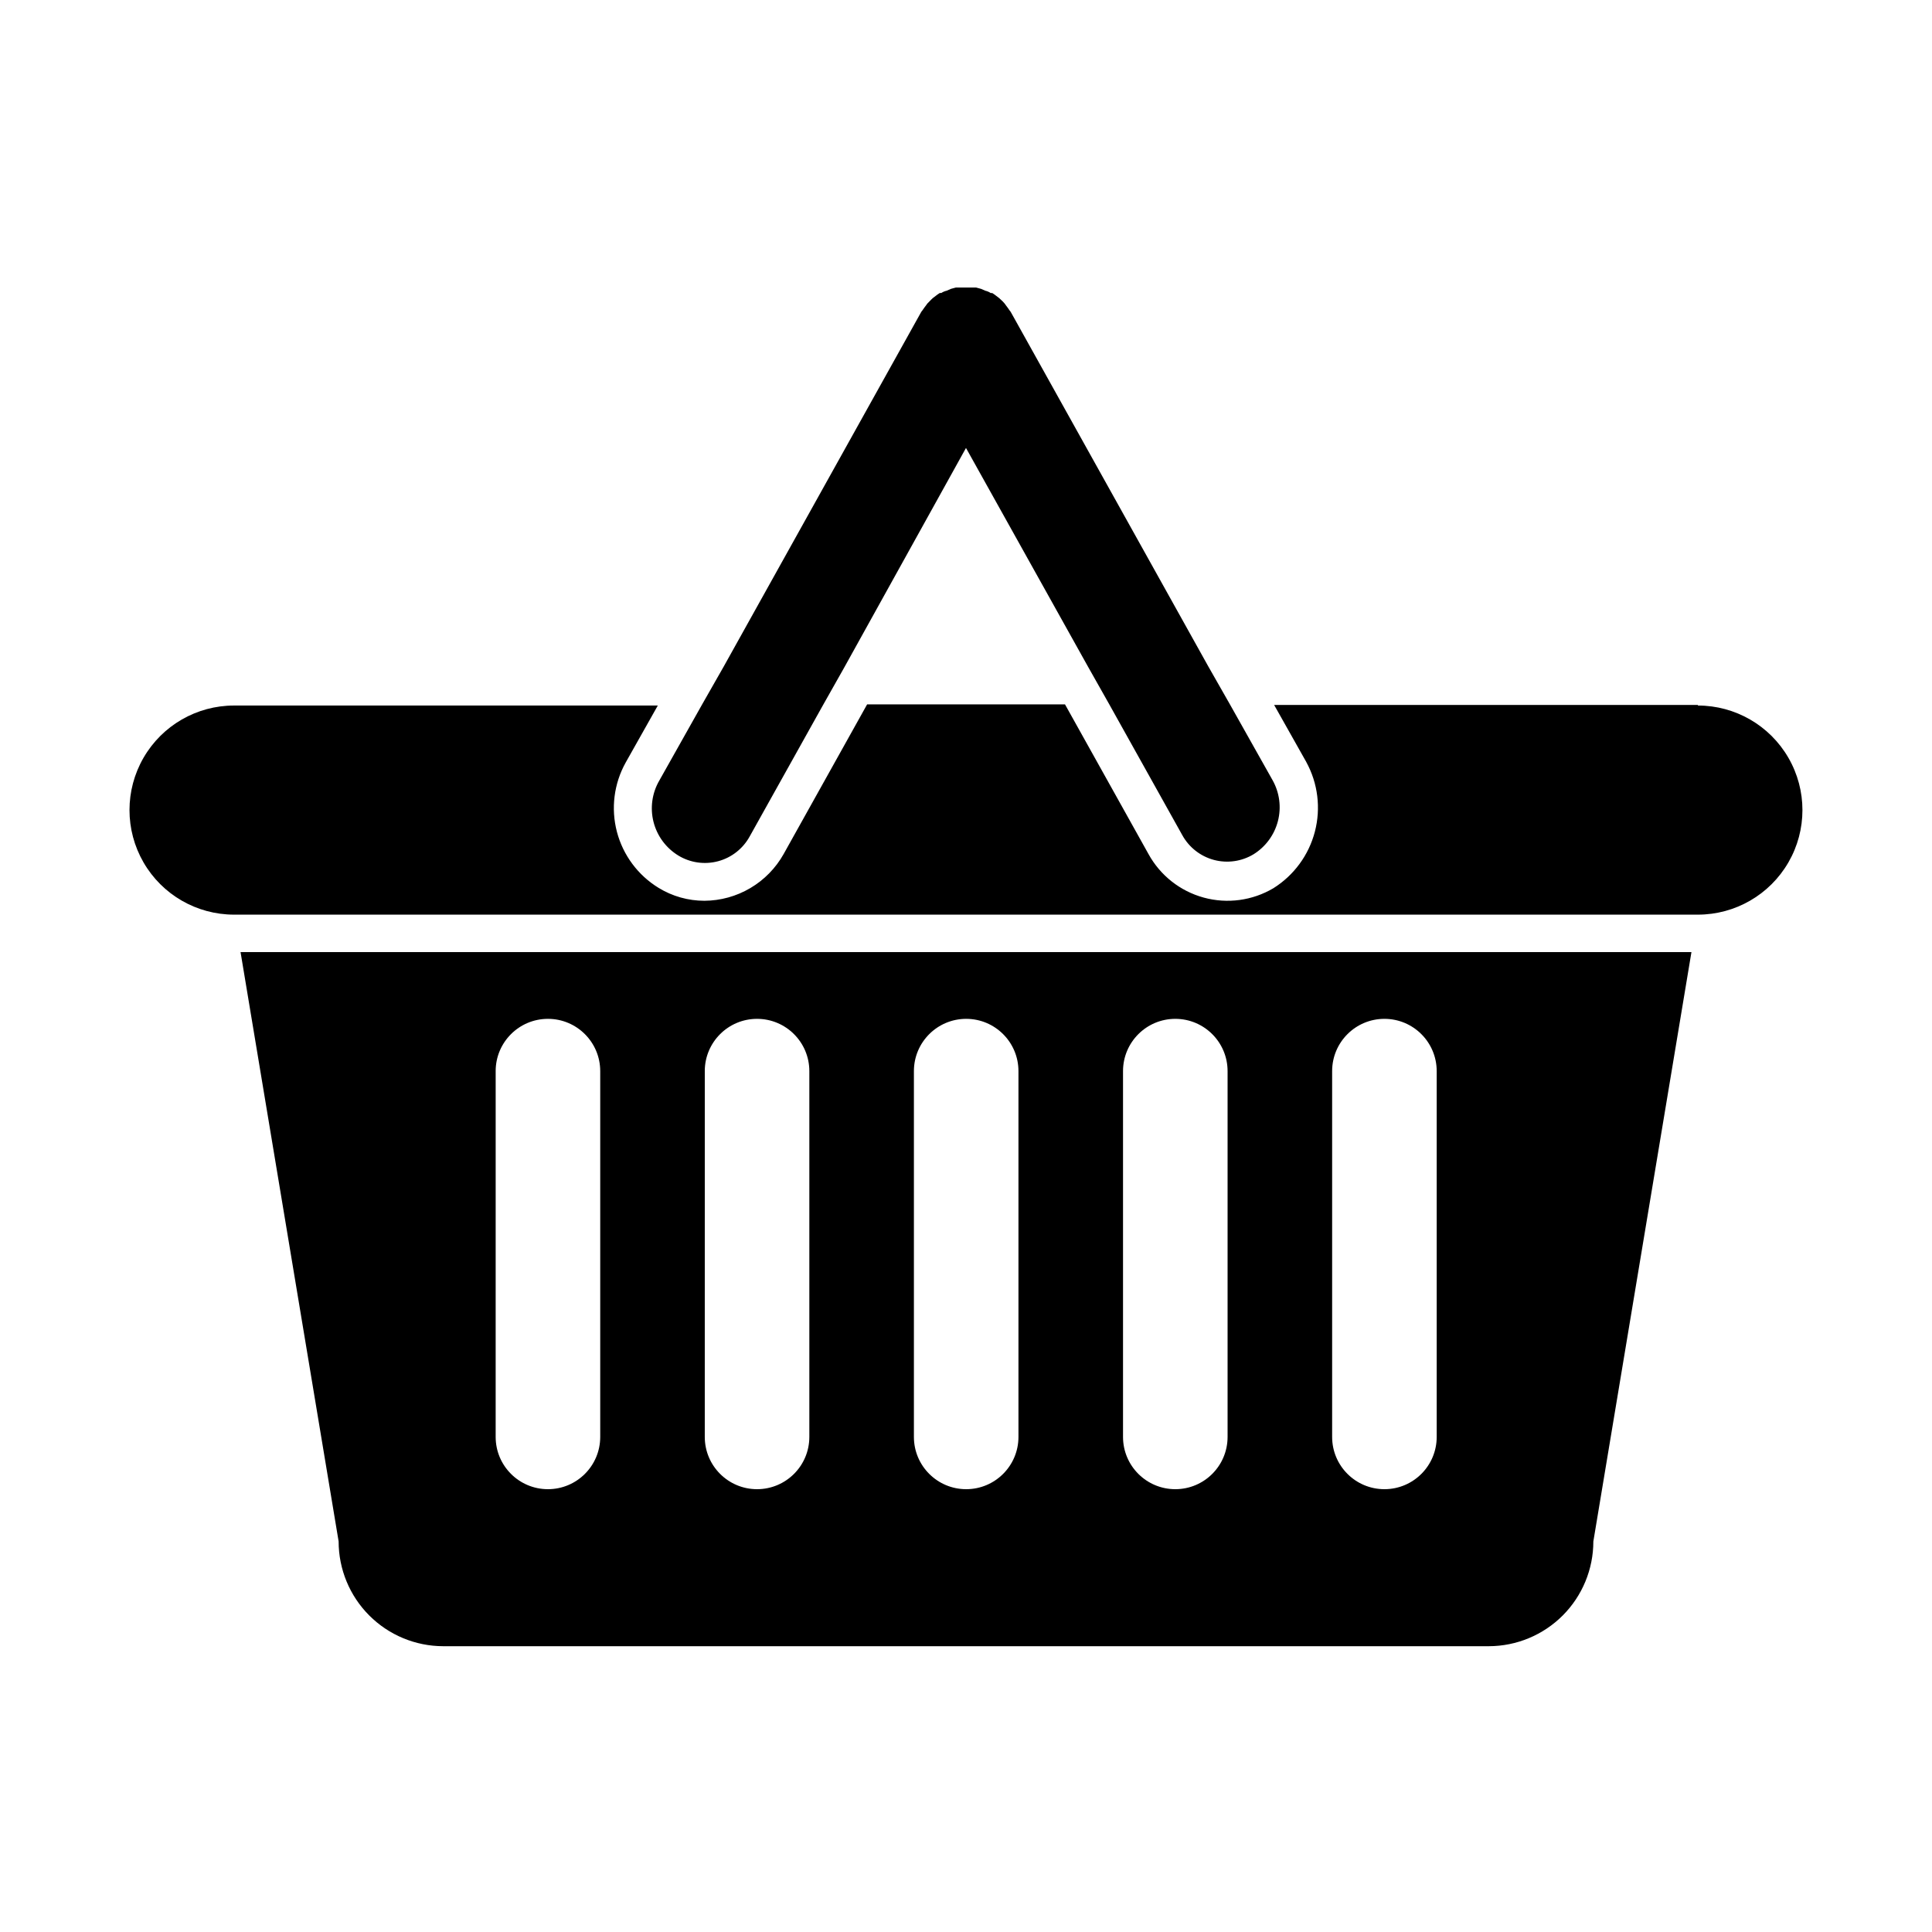
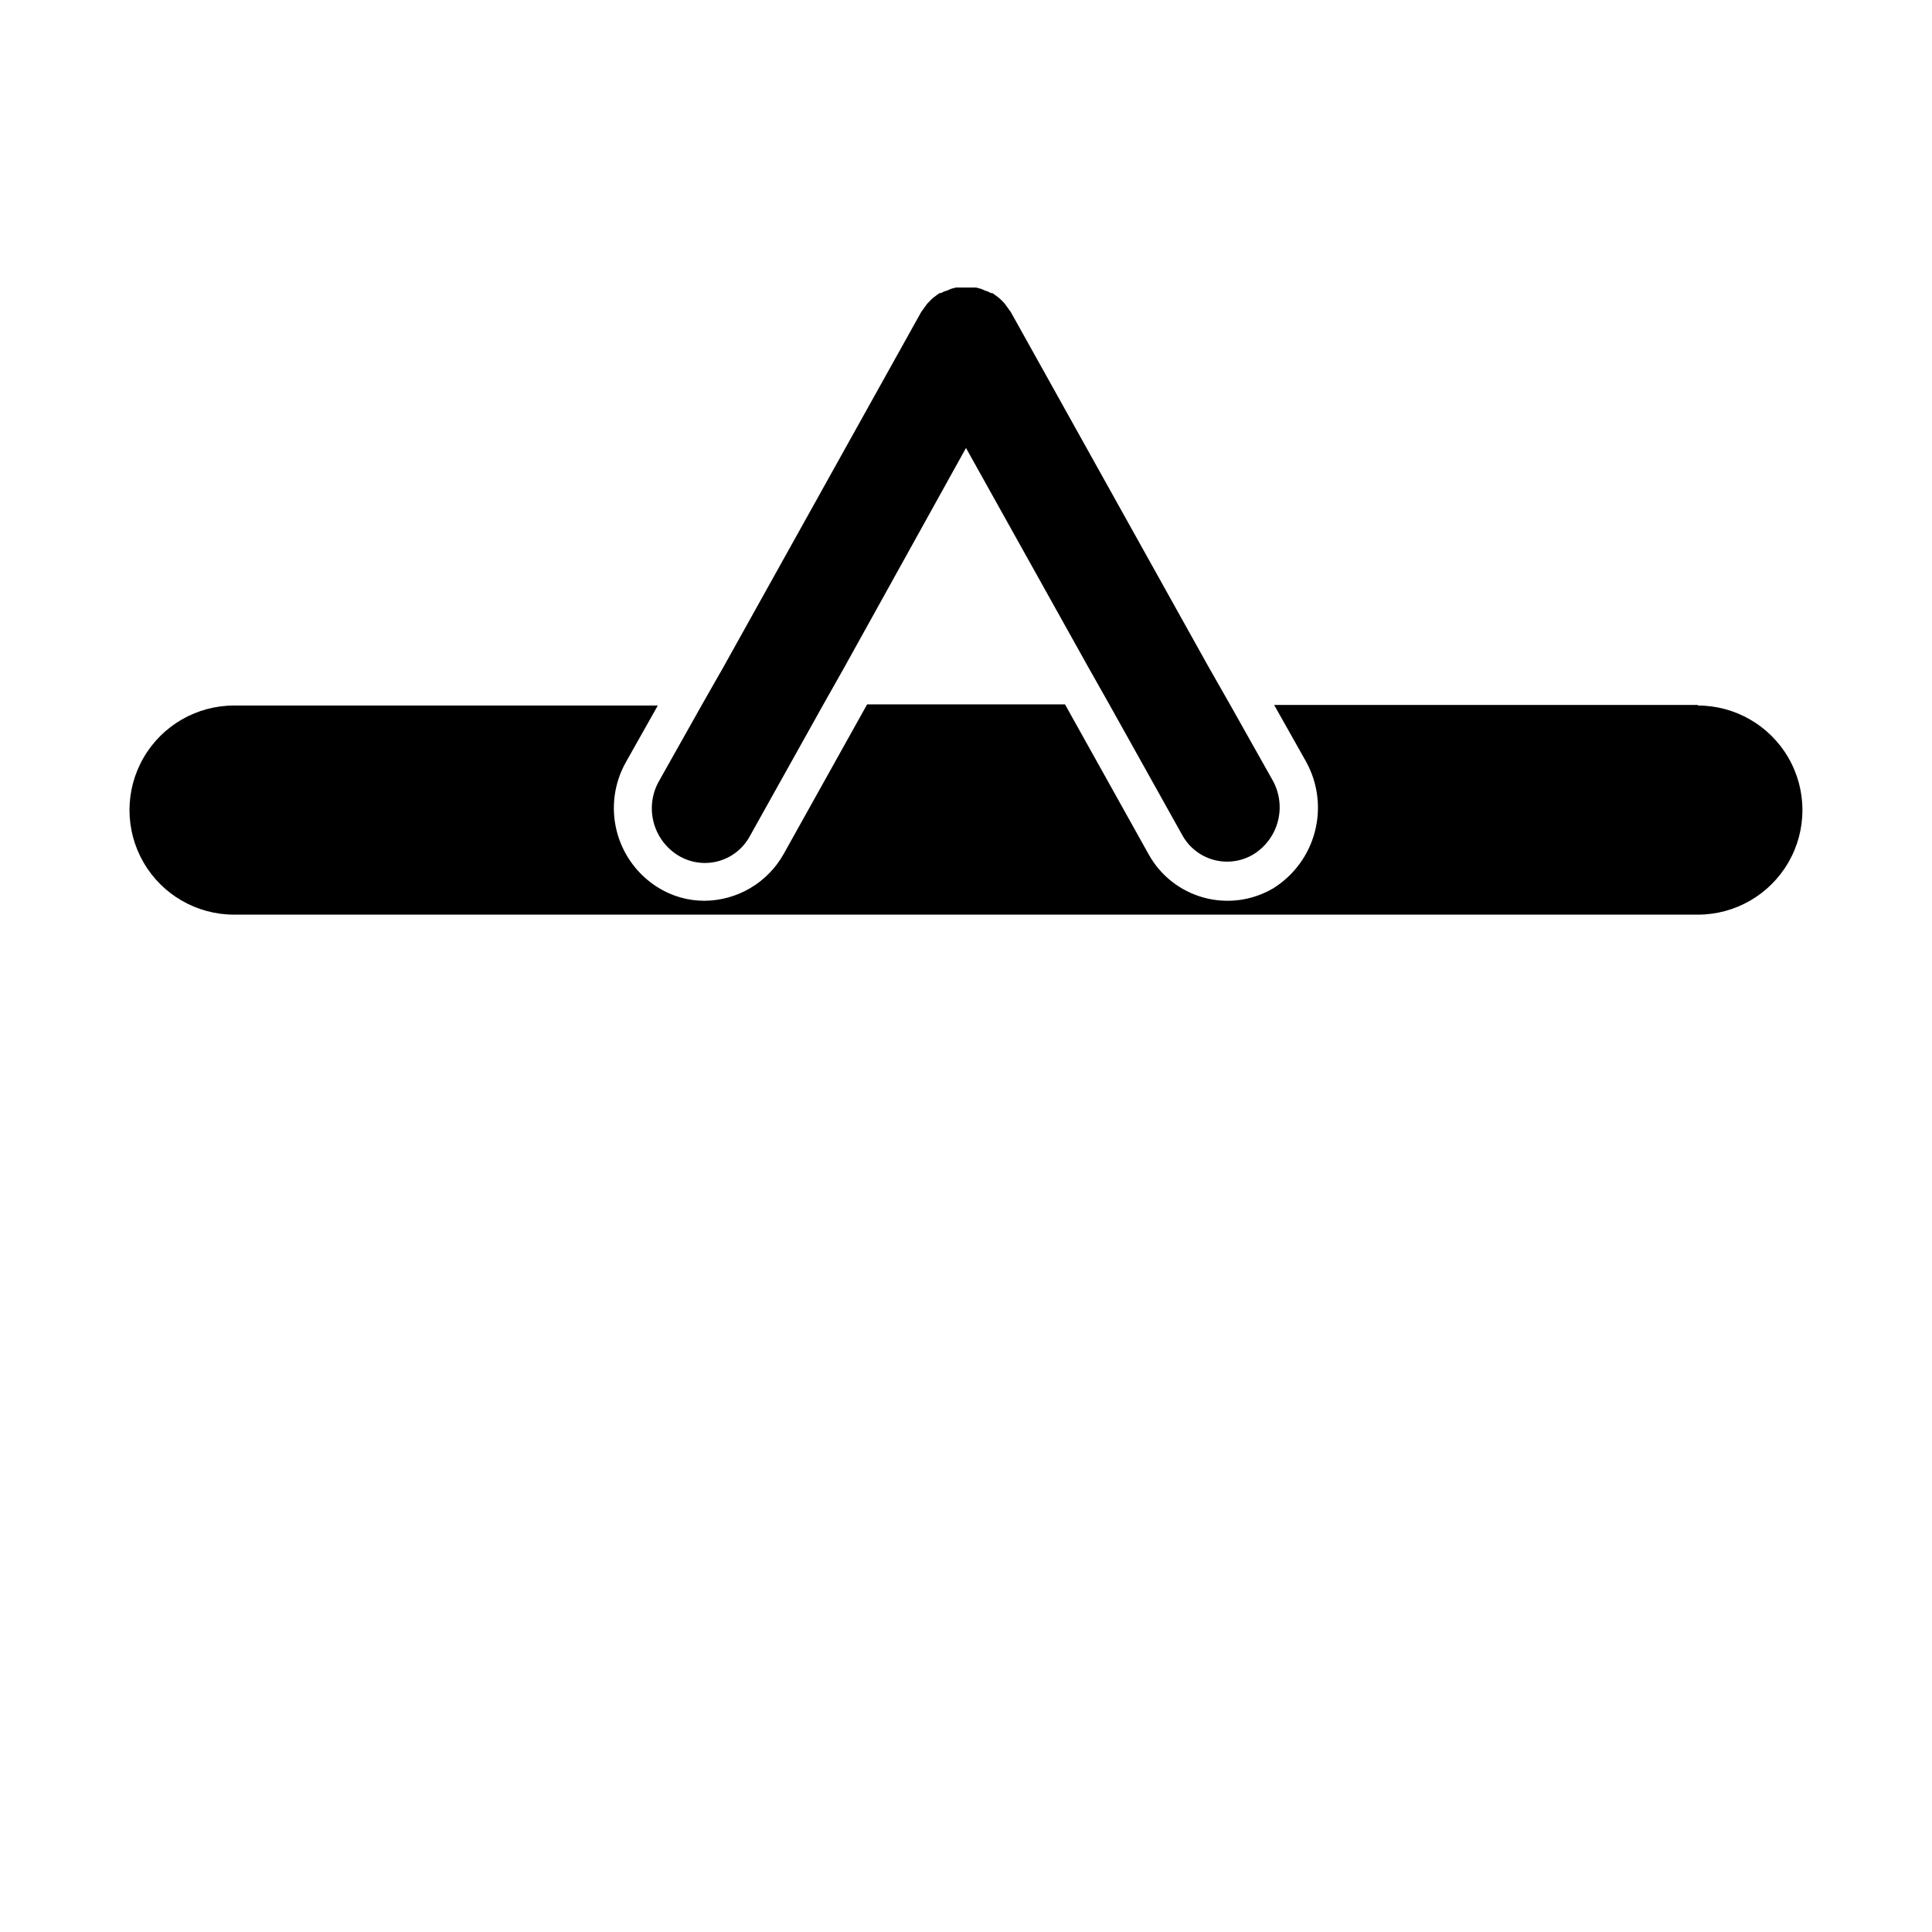
<svg xmlns="http://www.w3.org/2000/svg" fill="#000000" width="800px" height="800px" version="1.1" viewBox="144 144 512 512">
  <g fill-rule="evenodd">
-     <path d="m233.74 552.5c0 7.356 2.918 14.41 8.113 19.613 5.195 5.203 12.242 8.137 19.594 8.148h277.1c7.352-0.012 14.402-2.945 19.598-8.148 5.191-5.203 8.109-12.258 8.109-19.613l25.996-156.18h-384.5zm263.29-124.64c0-7.652 6.203-13.855 13.855-13.855 7.652 0 13.855 6.203 13.855 13.855v96.934c0 7.652-6.203 13.855-13.855 13.855-7.652 0-13.855-6.203-13.855-13.855zm-55.418 0c0-7.652 6.203-13.855 13.855-13.855s13.855 6.203 13.855 13.855v96.934c0 7.652-6.203 13.855-13.855 13.855s-13.855-6.203-13.855-13.855zm-55.418 0c0-7.652 6.203-13.855 13.855-13.855 7.648 0 13.852 6.203 13.852 13.855v96.934c0 7.652-6.203 13.855-13.852 13.855-7.652 0-13.855-6.203-13.855-13.855zm-55.418 0h-0.004c0-7.652 6.203-13.855 13.855-13.855s13.855 6.203 13.855 13.855v96.934c0 7.652-6.203 13.855-13.855 13.855s-13.855-6.203-13.855-13.855zm-55.418 0h-0.004c0-7.652 6.203-13.855 13.855-13.855 7.652 0 13.855 6.203 13.855 13.855v96.934c0 7.652-6.203 13.855-13.855 13.855-7.652 0-13.855-6.203-13.855-13.855z" />
    <path d="m593.96 330.82h-112.3l8.516 15.113-0.004 0.004c3.09 5.633 3.906 12.238 2.285 18.457-1.617 6.219-5.555 11.582-11 14.996-5.566 3.293-12.234 4.188-18.473 2.477-6.238-1.707-11.516-5.875-14.629-11.547l-22.117-39.648h-52.445l-22.117 39.648c-2.094 3.738-5.141 6.856-8.832 9.031-3.691 2.18-7.891 3.34-12.176 3.363-4.289 0-8.492-1.184-12.145-3.426-5.457-3.34-9.41-8.66-11.035-14.848-1.621-6.188-0.793-12.766 2.32-18.355l8.516-15.113h-112.3c-9.898 0-19.047 5.281-23.996 13.855-4.949 8.574-4.949 19.137 0 27.707 4.949 8.574 14.098 13.855 23.996 13.855h387.93c9.898 0 19.047-5.281 23.996-13.855 4.953-8.57 4.953-19.133 0-27.707-4.949-8.574-14.098-13.855-23.996-13.855z" />
    <path d="m323.77 370.73c3.152 1.914 6.953 2.457 10.52 1.508 3.566-0.949 6.59-3.316 8.371-6.547l19.348-34.66 5.691-10.078 32.297-58.238 32.293 57.887 5.691 10.078 19.348 34.66c1.785 3.231 4.809 5.594 8.371 6.547 3.566 0.949 7.367 0.406 10.523-1.508 3.195-1.992 5.504-5.141 6.441-8.793 0.938-3.648 0.434-7.516-1.406-10.805l-11.336-20.152-5.742-10.078-52.195-93.656c-0.121-0.238-0.273-0.457-0.453-0.656-0.301-0.402-0.555-0.855-0.906-1.258-0.246-0.387-0.531-0.738-0.855-1.059l-0.957-0.906-1.258-0.957-0.605-0.402h-0.402l-0.004-0.004c-0.43-0.285-0.906-0.488-1.41-0.602l-1.16-0.504-1.309-0.352h-5.34l-1.309 0.352-1.16 0.504c-0.504 0.113-0.98 0.316-1.41 0.602h-0.402l-0.605 0.402-1.258 0.957c-0.301 0.25-0.605 0.605-0.957 0.957l-0.004 0.004c-0.336 0.289-0.621 0.629-0.855 1.008-0.352 0.402-0.605 0.855-0.906 1.258-0.18 0.199-0.332 0.418-0.453 0.656l-52.195 93.707-5.742 10.078-11.336 20.152c-1.934 3.316-2.488 7.258-1.547 10.977 0.945 3.723 3.309 6.926 6.586 8.922z" />
  </g>
</svg>